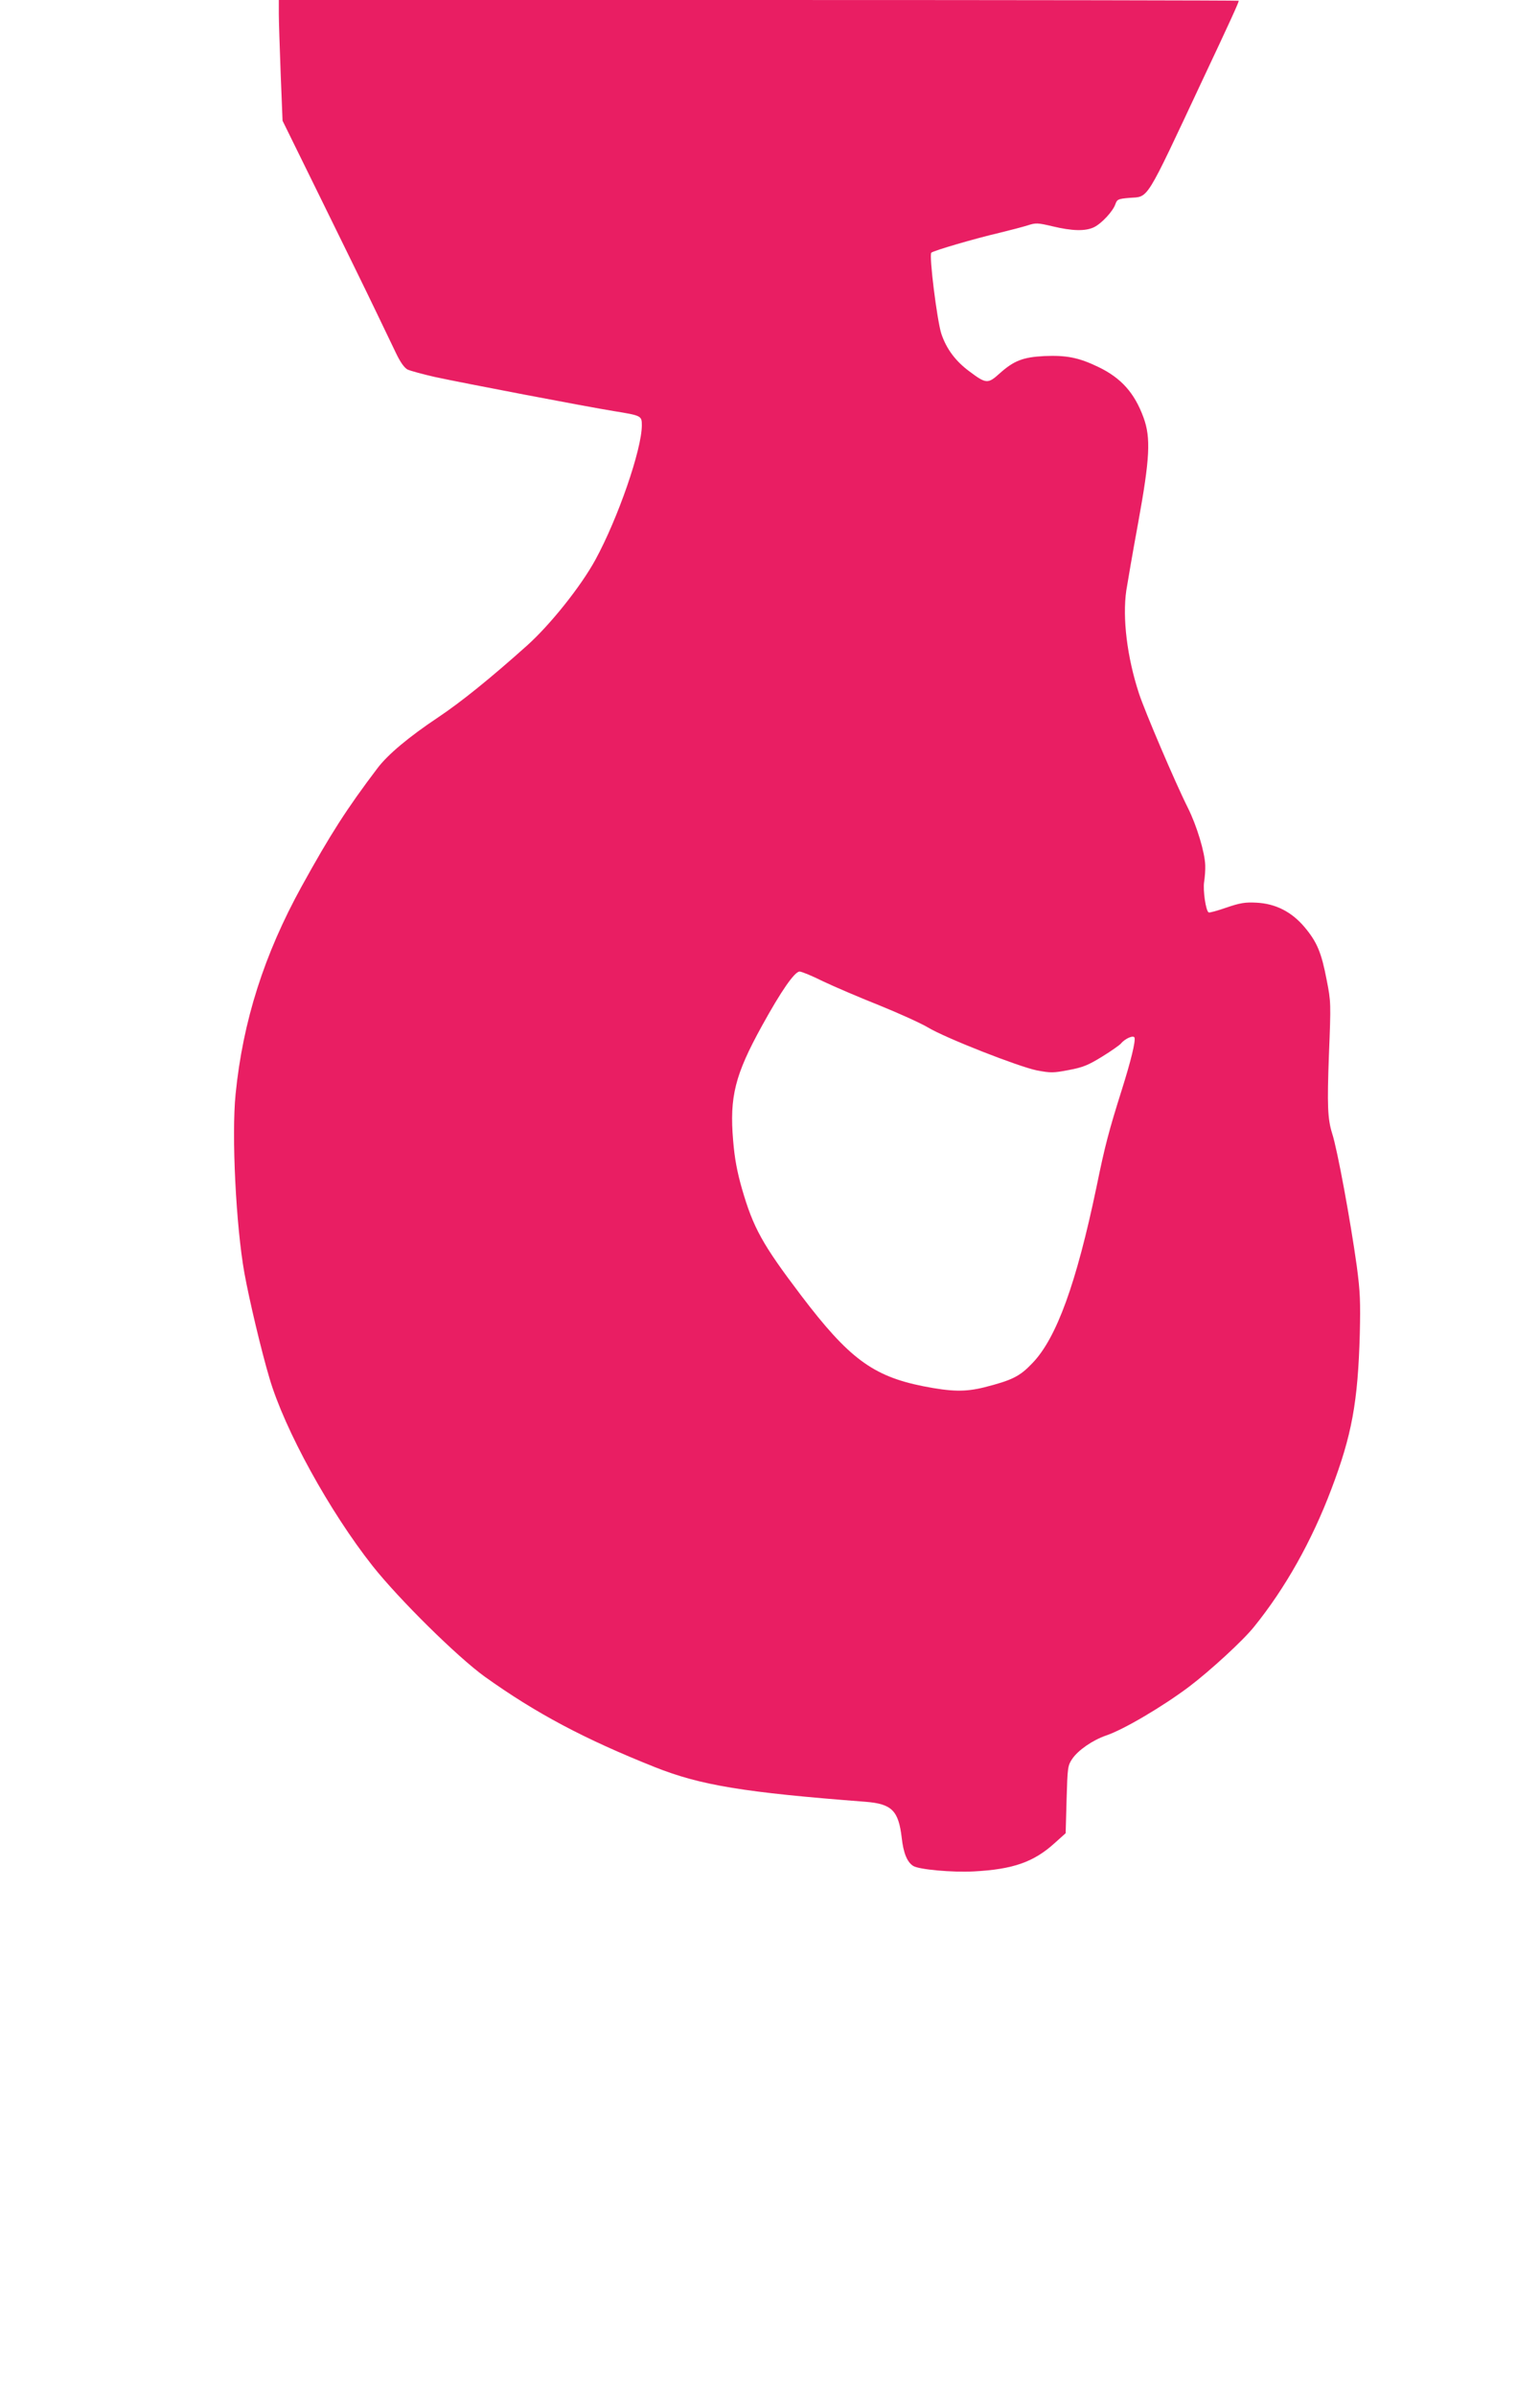
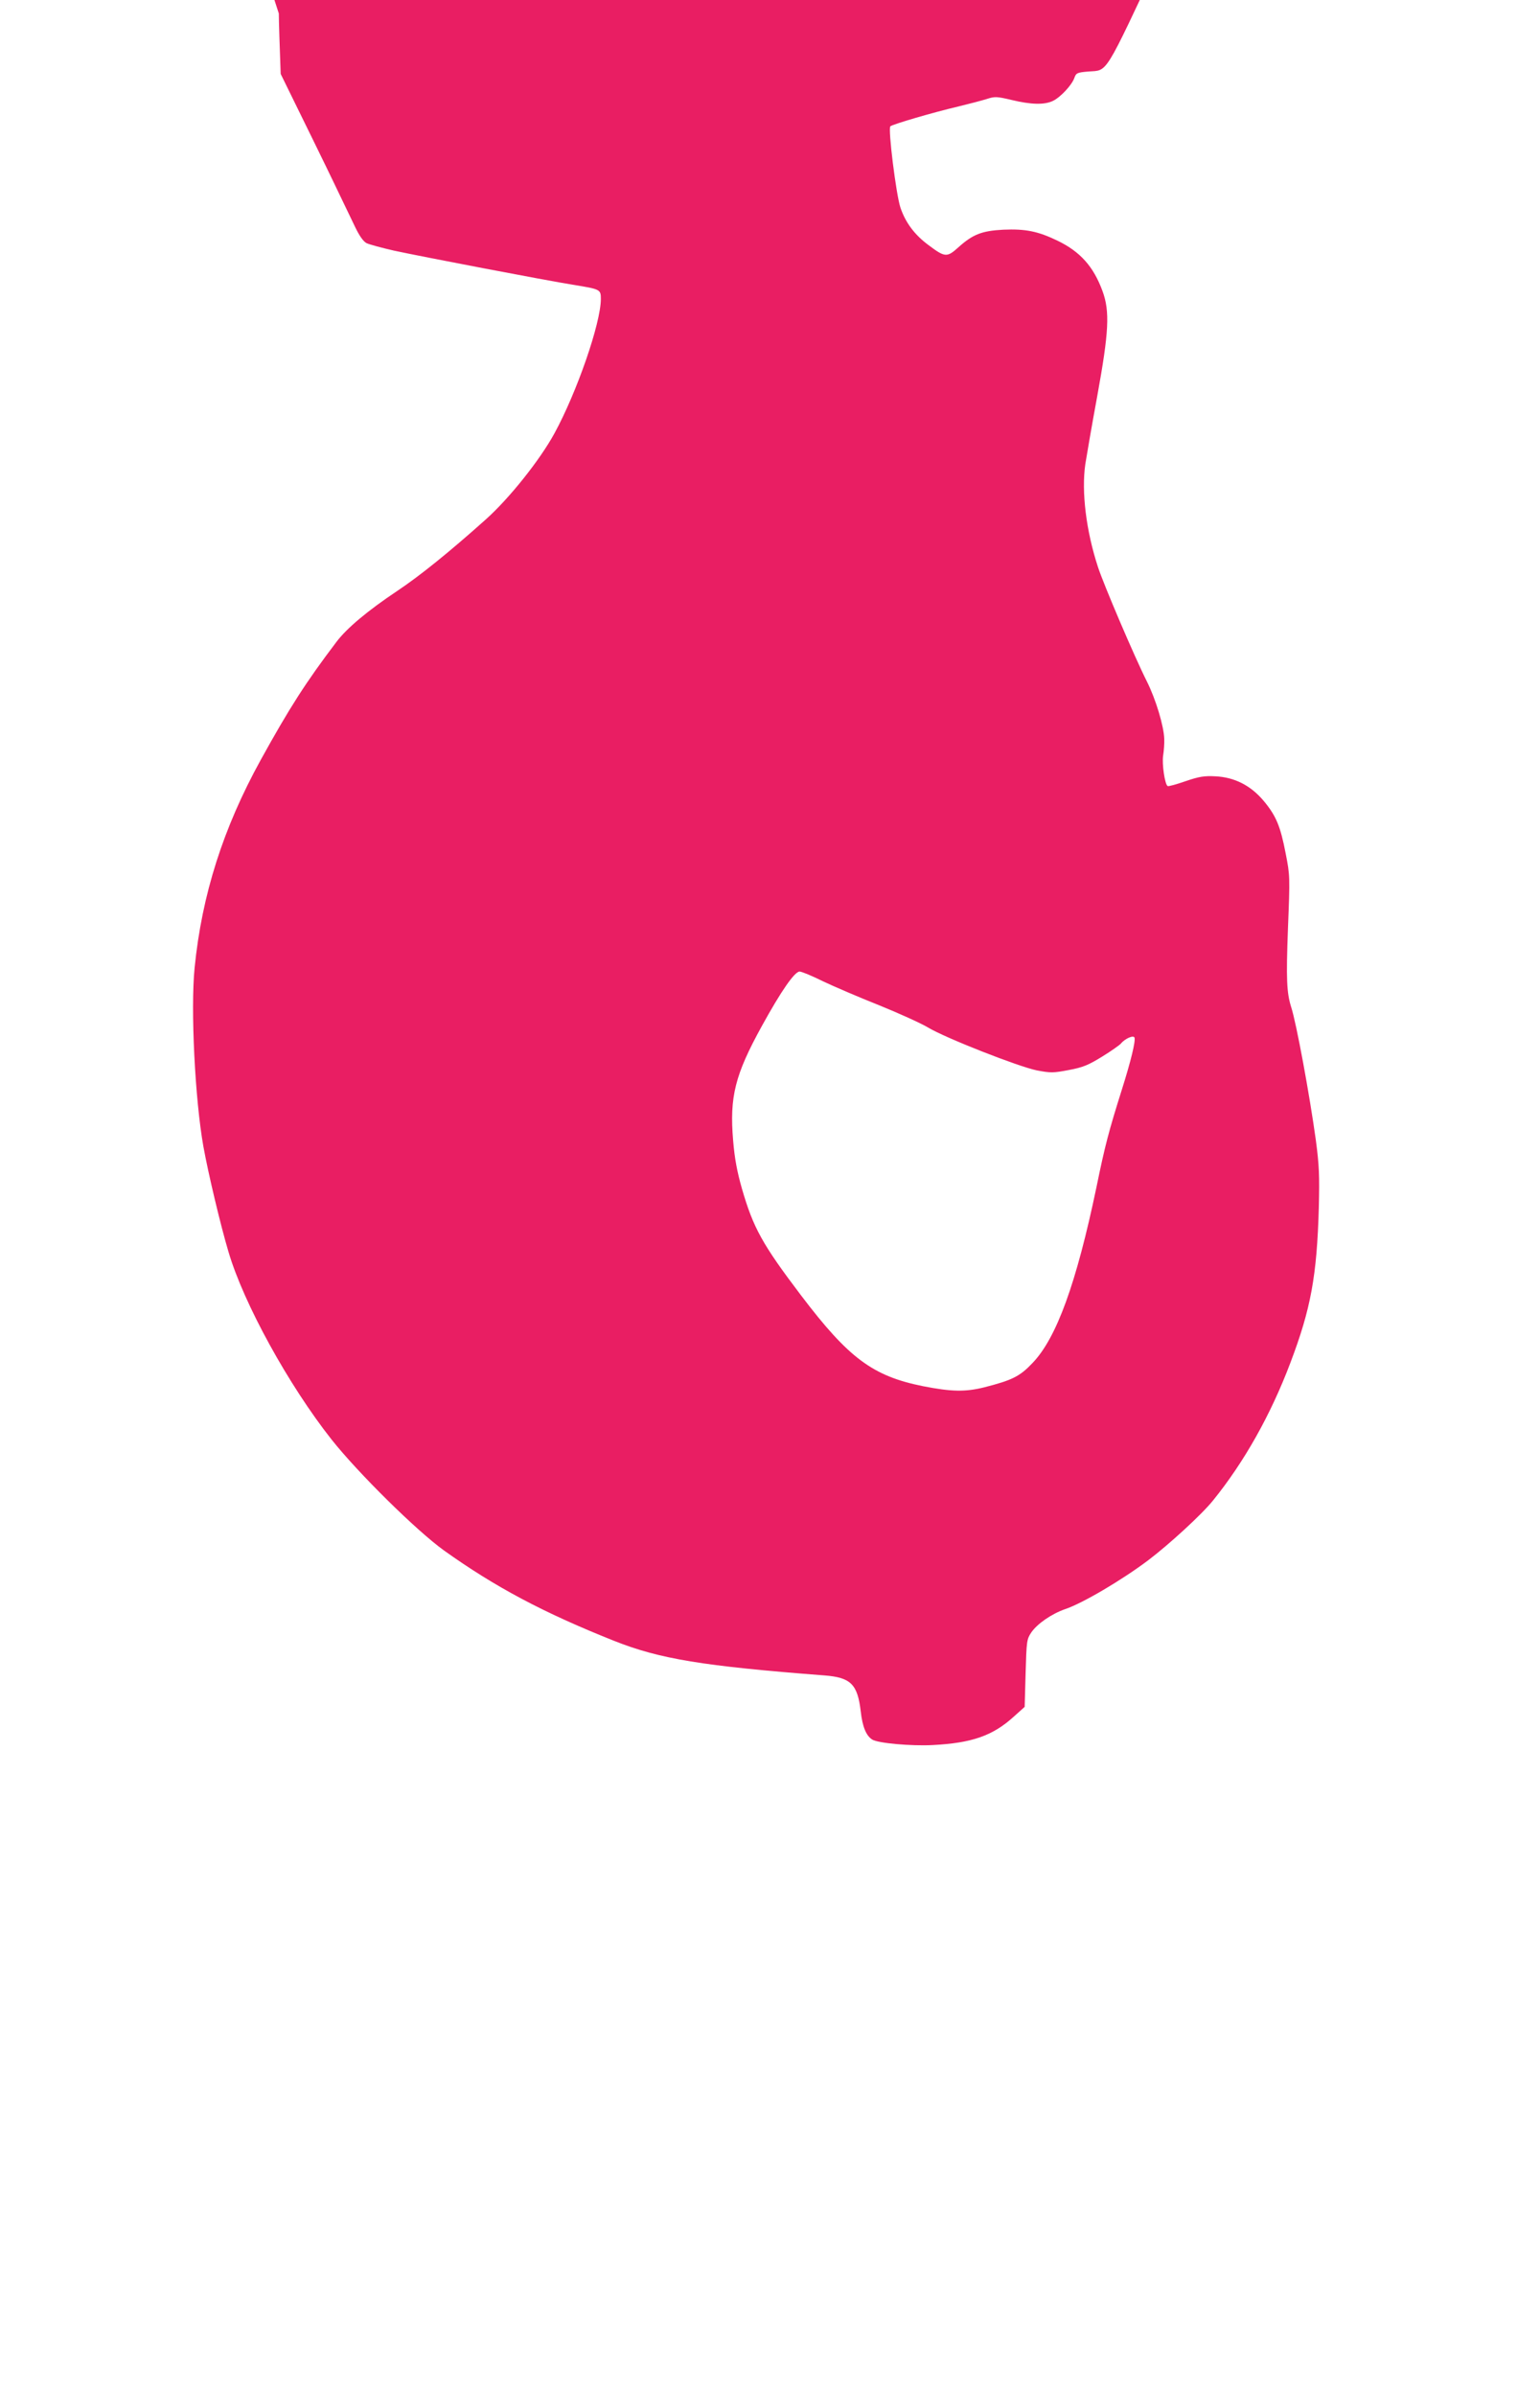
<svg xmlns="http://www.w3.org/2000/svg" version="1.0" width="823pt" height="1280pt" viewBox="0 0 823 1280" preserveAspectRatio="xMidYMid meet">
  <g transform="translate(0,1280) scale(0.1,-0.1)" fill="#e91e63" stroke="none">
-     <path d="M1490 12728 c0 -40 5 -185 10 -323 l10 -250 209 -425 c115 -234 244 -497 286 -585 42 -88 93 -193 112 -233 23 -48 44 -77 61 -86 15 -7 81 -25 147 -40 148 -32 812 -159 955 -182 148 -24 150 -25 150 -76 0 -129 -128 -498 -248 -718 -78 -143 -242 -348 -366 -459 -198 -177 -352 -301 -473 -382 -159 -106 -271 -200 -326 -273 -163 -215 -251 -352 -405 -631 -200 -363 -314 -719 -353 -1110 -22 -221 2 -703 47 -955 26 -144 91 -418 134 -562 81 -276 322 -713 551 -1003 142 -179 453 -486 600 -592 273 -195 530 -332 909 -483 244 -97 474 -135 1125 -185 141 -11 177 -47 194 -193 9 -81 29 -130 62 -150 31 -19 206 -35 323 -29 210 11 321 50 433 152 l58 52 5 180 c5 171 6 181 30 217 32 47 109 100 181 125 93 31 303 155 444 261 111 84 288 246 347 320 166 205 308 457 413 735 109 287 142 464 152 830 4 170 2 224 -16 360 -33 239 -104 626 -132 711 -24 77 -27 149 -17 419 11 276 11 283 -12 400 -28 146 -51 202 -118 282 -69 82 -155 126 -258 131 -59 3 -86 -1 -159 -26 -49 -17 -92 -29 -96 -26 -15 9 -31 118 -24 163 4 25 7 65 6 88 -2 69 -45 212 -93 308 -67 133 -231 518 -261 610 -64 195 -89 403 -68 550 7 44 35 208 64 365 62 341 68 451 28 560 -48 131 -119 211 -242 270 -104 50 -170 63 -288 58 -115 -6 -163 -25 -239 -93 -62 -56 -72 -56 -160 10 -75 55 -124 121 -151 201 -23 69 -67 422 -54 434 11 11 234 76 363 106 58 14 126 32 152 40 43 14 53 14 133 -5 104 -25 175 -27 221 -5 40 19 102 85 115 124 9 25 15 28 75 33 105 8 80 -32 392 633 149 316 192 411 192 420 0 2 -1154 4 -2565 4 l-2565 0 0 -72z m2908 -5170 c59 -28 194 -86 300 -128 106 -43 223 -96 260 -118 94 -57 485 -210 583 -230 75 -14 87 -14 171 2 75 14 104 26 177 71 49 30 94 62 101 70 22 27 68 47 73 32 6 -20 -19 -124 -69 -282 -68 -216 -89 -295 -134 -515 -108 -517 -214 -808 -342 -941 -68 -72 -109 -92 -258 -130 -101 -25 -174 -24 -327 6 -269 54 -397 149 -652 485 -207 273 -255 360 -316 570 -26 92 -39 160 -47 257 -20 234 10 352 154 613 103 187 174 289 201 290 11 0 67 -23 125 -52z" />
+     <path d="M1490 12728 c0 -40 5 -185 10 -323 c115 -234 244 -497 286 -585 42 -88 93 -193 112 -233 23 -48 44 -77 61 -86 15 -7 81 -25 147 -40 148 -32 812 -159 955 -182 148 -24 150 -25 150 -76 0 -129 -128 -498 -248 -718 -78 -143 -242 -348 -366 -459 -198 -177 -352 -301 -473 -382 -159 -106 -271 -200 -326 -273 -163 -215 -251 -352 -405 -631 -200 -363 -314 -719 -353 -1110 -22 -221 2 -703 47 -955 26 -144 91 -418 134 -562 81 -276 322 -713 551 -1003 142 -179 453 -486 600 -592 273 -195 530 -332 909 -483 244 -97 474 -135 1125 -185 141 -11 177 -47 194 -193 9 -81 29 -130 62 -150 31 -19 206 -35 323 -29 210 11 321 50 433 152 l58 52 5 180 c5 171 6 181 30 217 32 47 109 100 181 125 93 31 303 155 444 261 111 84 288 246 347 320 166 205 308 457 413 735 109 287 142 464 152 830 4 170 2 224 -16 360 -33 239 -104 626 -132 711 -24 77 -27 149 -17 419 11 276 11 283 -12 400 -28 146 -51 202 -118 282 -69 82 -155 126 -258 131 -59 3 -86 -1 -159 -26 -49 -17 -92 -29 -96 -26 -15 9 -31 118 -24 163 4 25 7 65 6 88 -2 69 -45 212 -93 308 -67 133 -231 518 -261 610 -64 195 -89 403 -68 550 7 44 35 208 64 365 62 341 68 451 28 560 -48 131 -119 211 -242 270 -104 50 -170 63 -288 58 -115 -6 -163 -25 -239 -93 -62 -56 -72 -56 -160 10 -75 55 -124 121 -151 201 -23 69 -67 422 -54 434 11 11 234 76 363 106 58 14 126 32 152 40 43 14 53 14 133 -5 104 -25 175 -27 221 -5 40 19 102 85 115 124 9 25 15 28 75 33 105 8 80 -32 392 633 149 316 192 411 192 420 0 2 -1154 4 -2565 4 l-2565 0 0 -72z m2908 -5170 c59 -28 194 -86 300 -128 106 -43 223 -96 260 -118 94 -57 485 -210 583 -230 75 -14 87 -14 171 2 75 14 104 26 177 71 49 30 94 62 101 70 22 27 68 47 73 32 6 -20 -19 -124 -69 -282 -68 -216 -89 -295 -134 -515 -108 -517 -214 -808 -342 -941 -68 -72 -109 -92 -258 -130 -101 -25 -174 -24 -327 6 -269 54 -397 149 -652 485 -207 273 -255 360 -316 570 -26 92 -39 160 -47 257 -20 234 10 352 154 613 103 187 174 289 201 290 11 0 67 -23 125 -52z" />
  </g>
</svg>